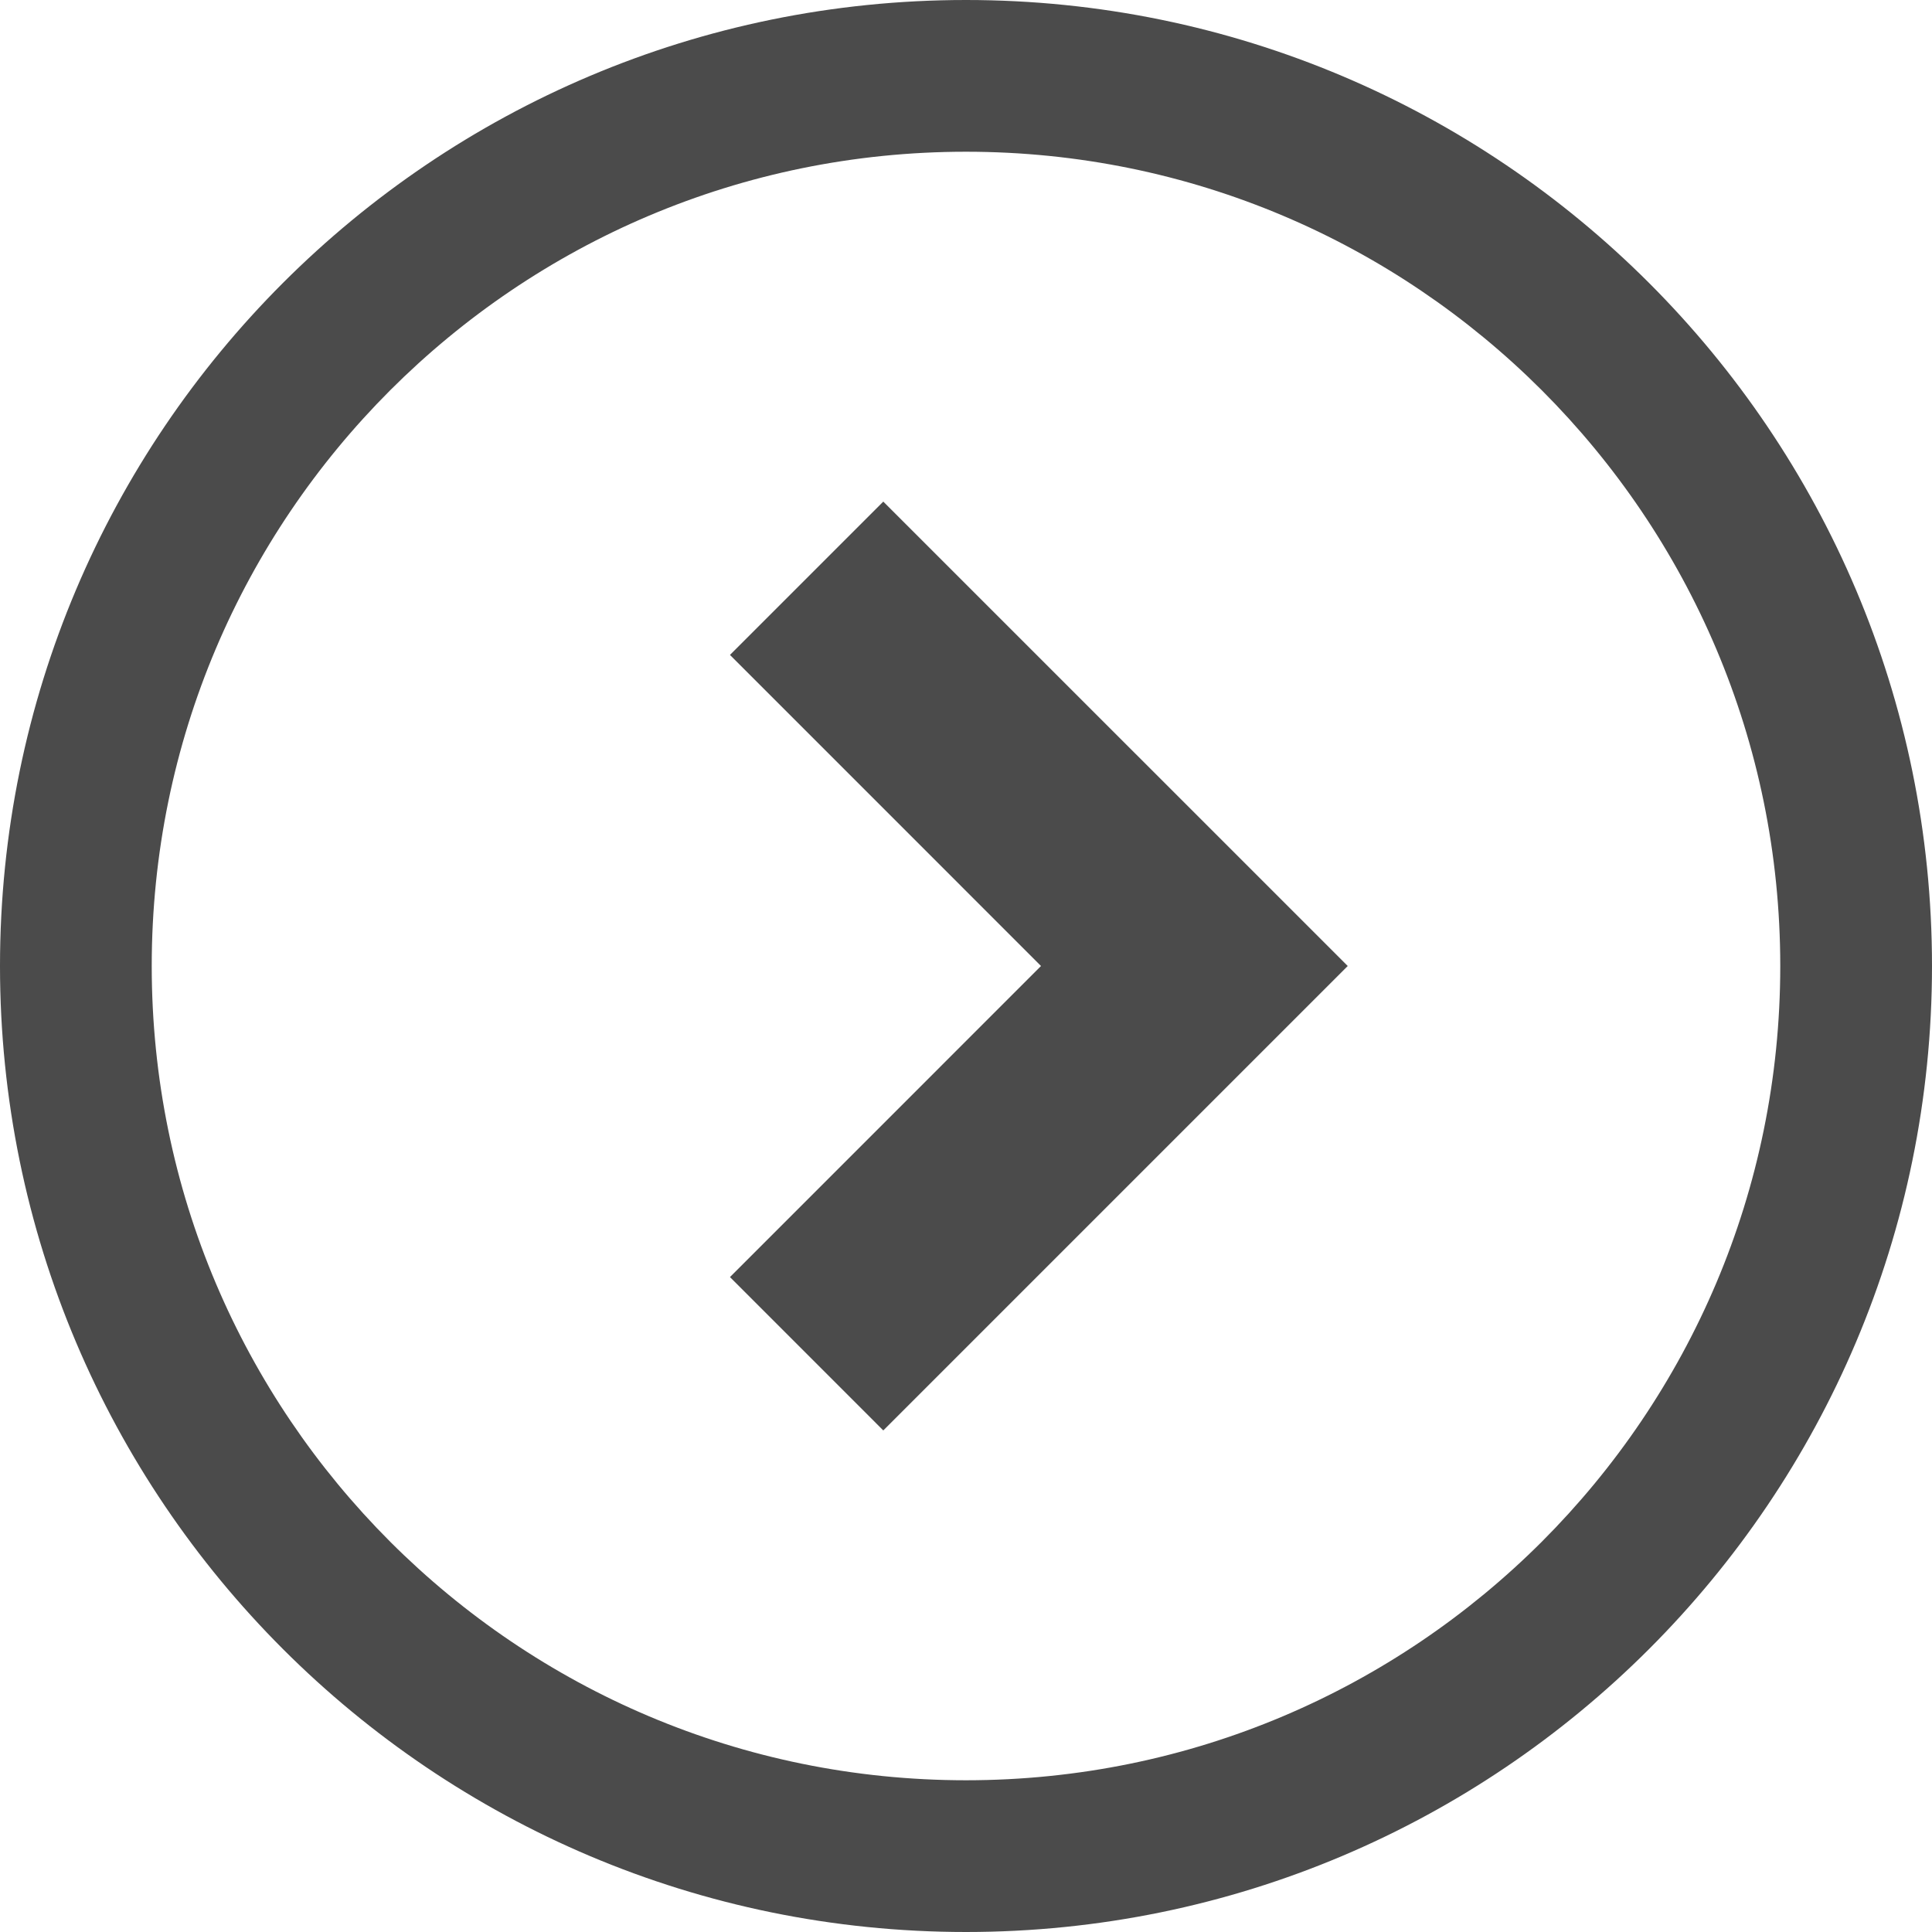
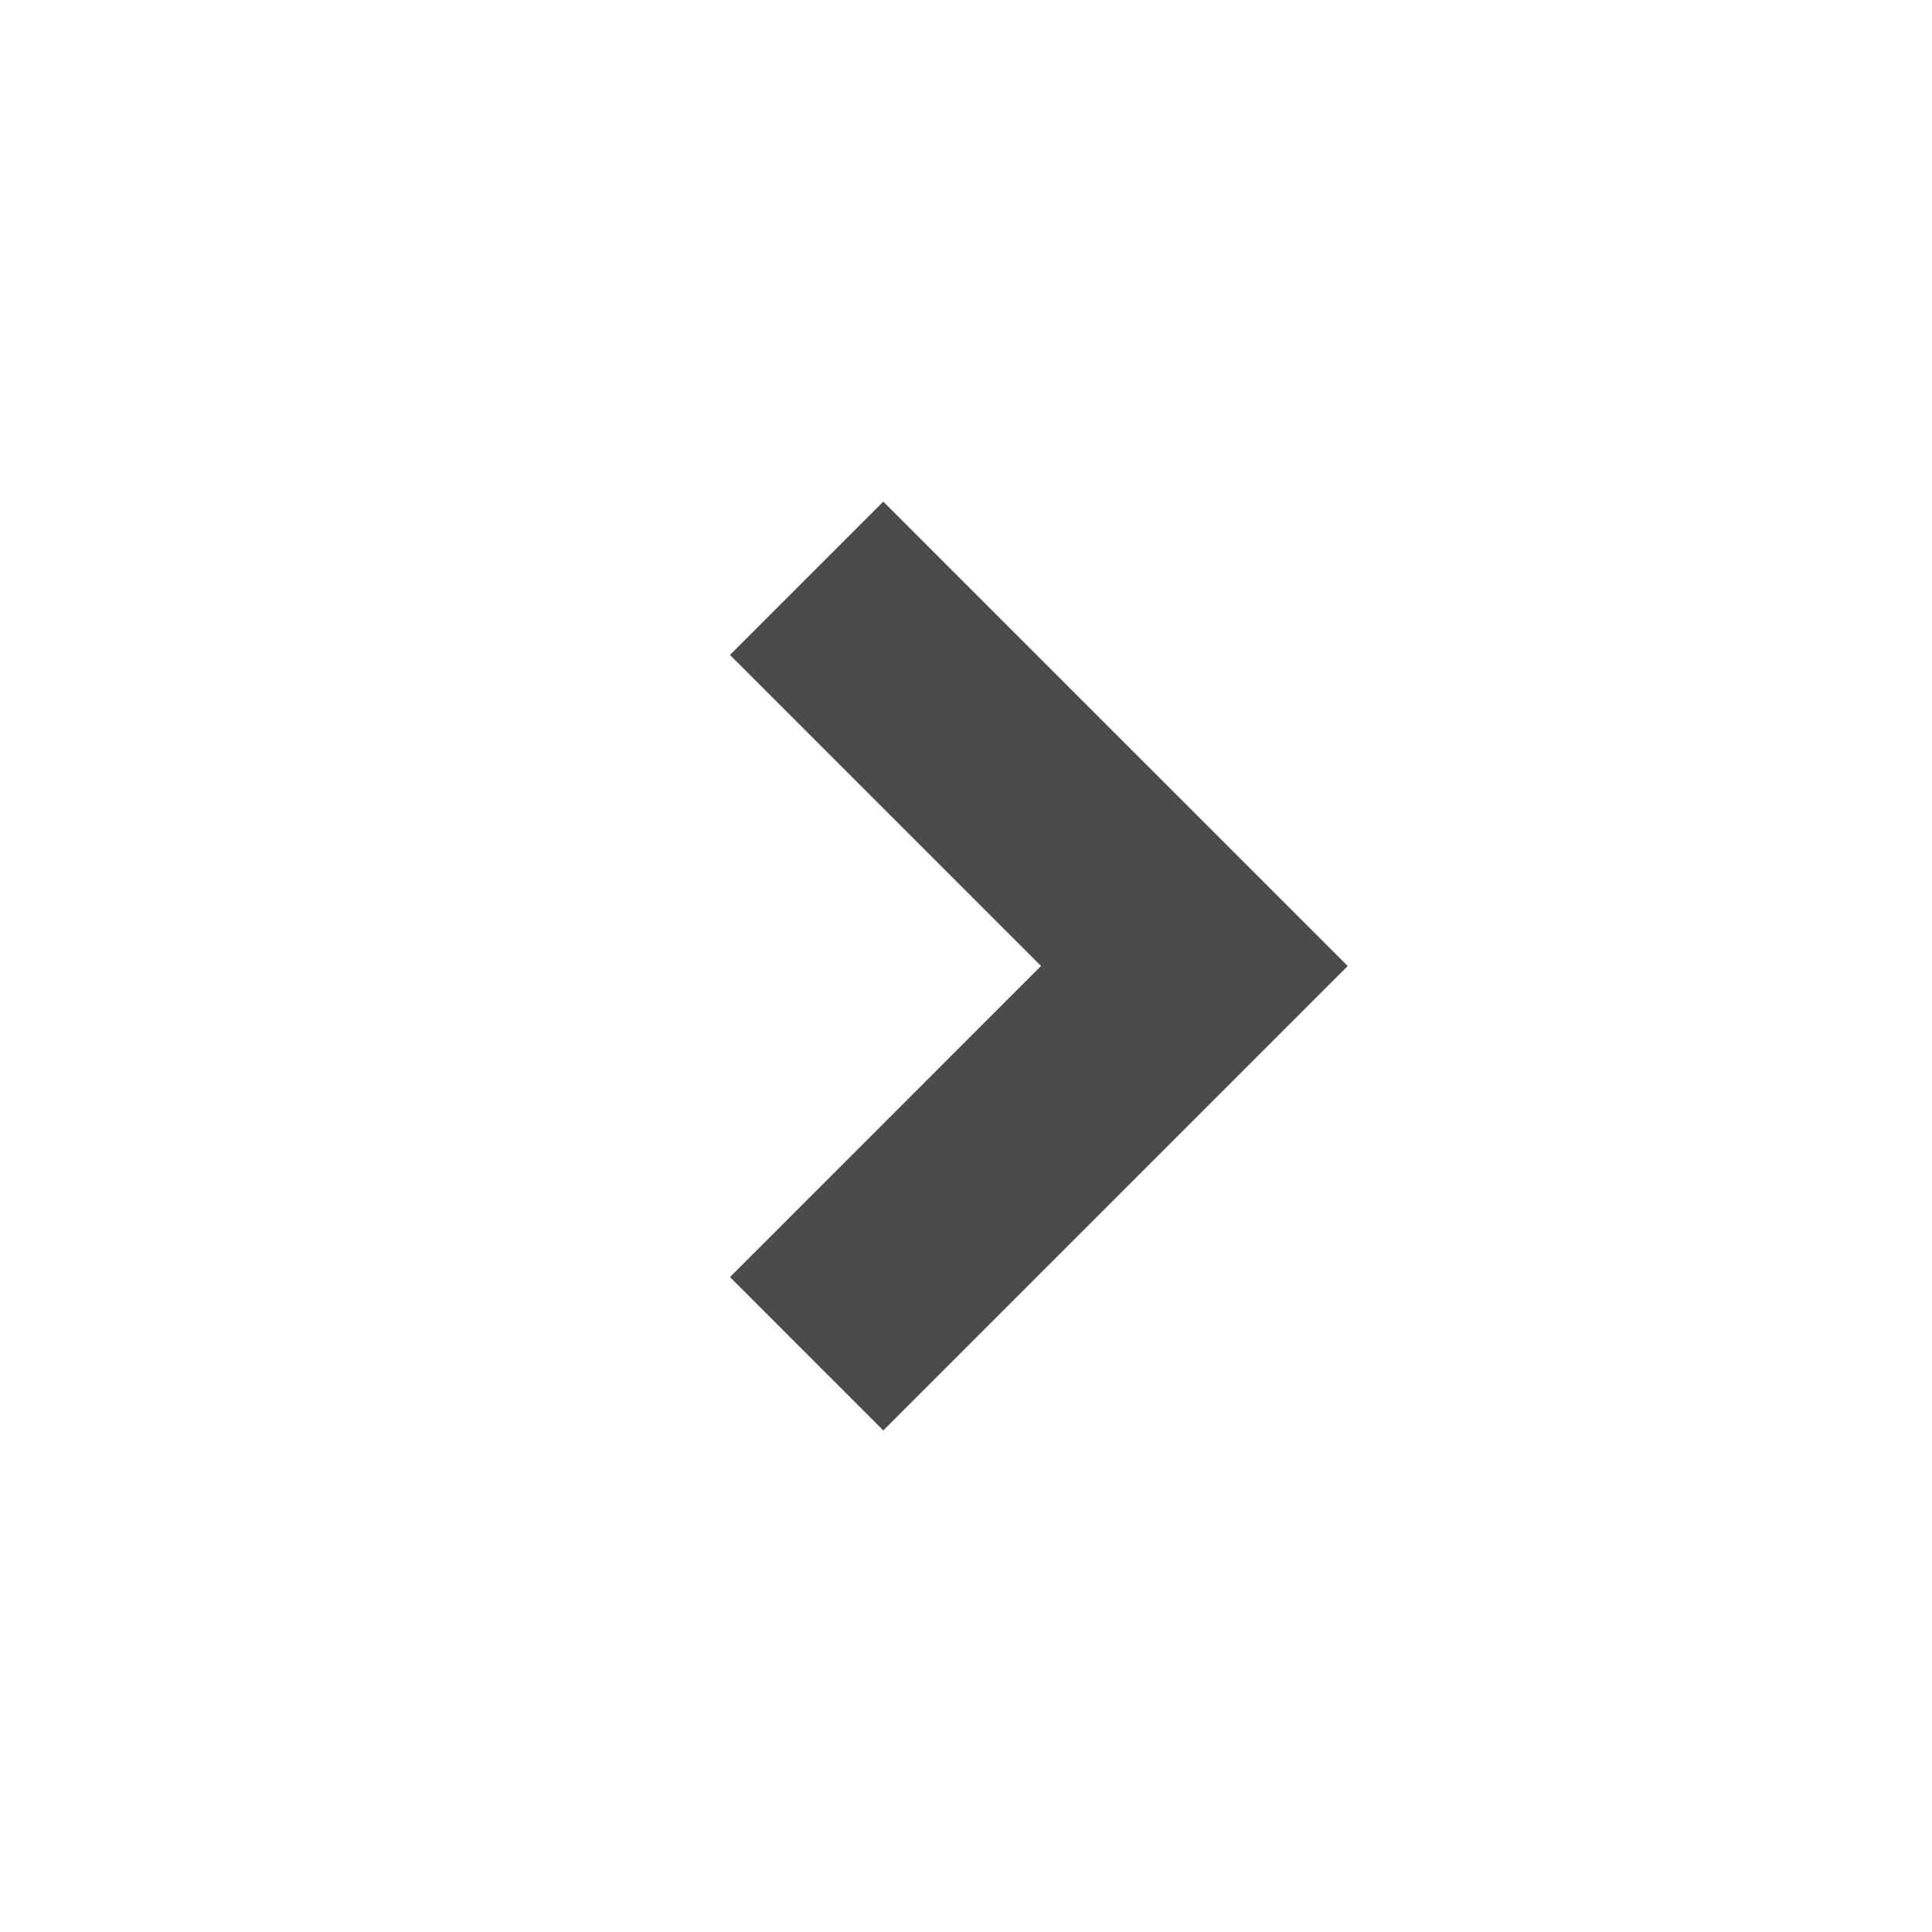
<svg xmlns="http://www.w3.org/2000/svg" version="1.1" id="_x32_" x="0px" y="0px" viewBox="0 0 512 512" style="width: 256px; height: 256px; opacity: 1;" xml:space="preserve">
  <style type="text/css"> .st0{fill:#4B4B4B;} </style>
  <g>
    <polygon class="st0" points="193.447,173.562 275.877,256 193.447,338.438 234.081,379.08 357.161,256 234.081,132.928 " style="fill: rgb(75, 75, 75);" />
-     <path class="st0" d="M255.992,0C114.606,0.015,0.015,114.606,0,256c0.015,141.394,114.606,255.984,255.992,256 C397.394,511.984,511.985,397.394,512,256C511.985,114.606,397.394,0.015,255.992,0z M408.585,408.585 c-39.118,39.079-92.938,63.189-152.593,63.205c-59.647-0.016-113.467-24.126-152.577-63.205 C64.328,369.474,40.218,315.647,40.21,256c0.008-59.655,24.118-113.475,63.205-152.585c39.11-39.087,92.93-63.197,152.577-63.205 c59.655,0.008,113.476,24.118,152.593,63.205c39.087,39.11,63.197,92.93,63.205,152.585 C471.782,315.647,447.672,369.474,408.585,408.585z" style="fill: rgb(75, 75, 75);" />
  </g>
</svg>